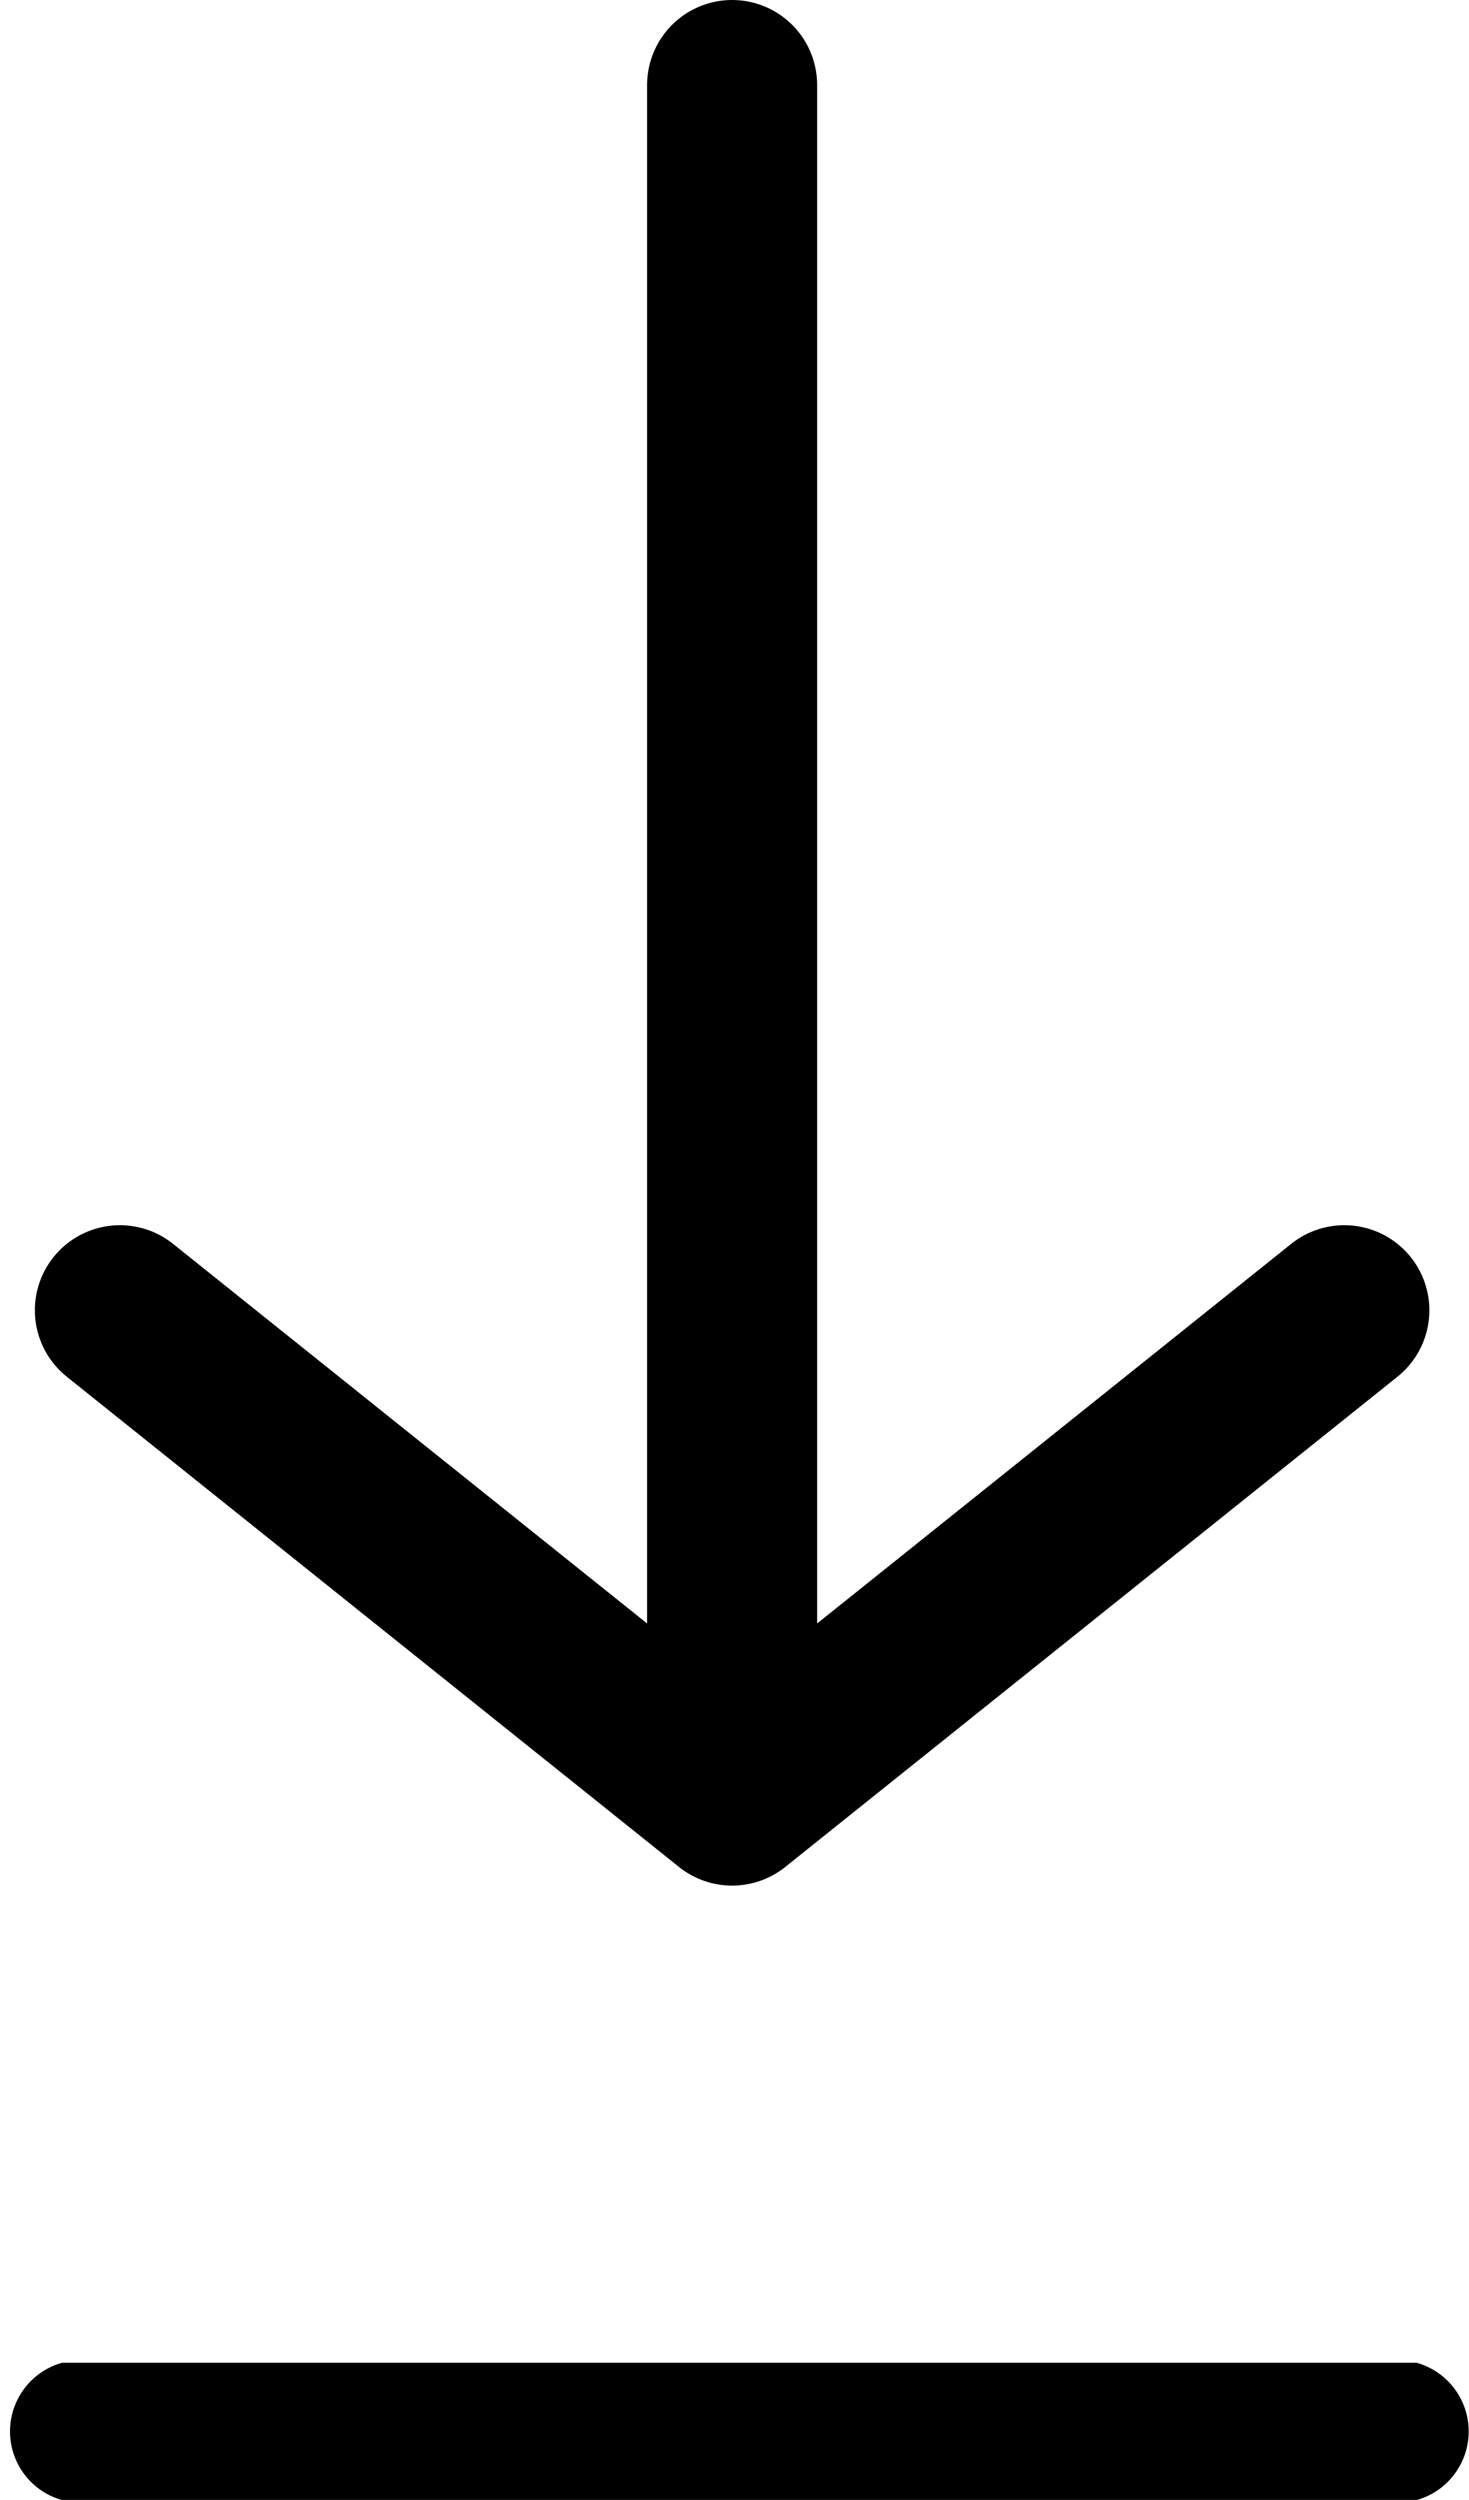
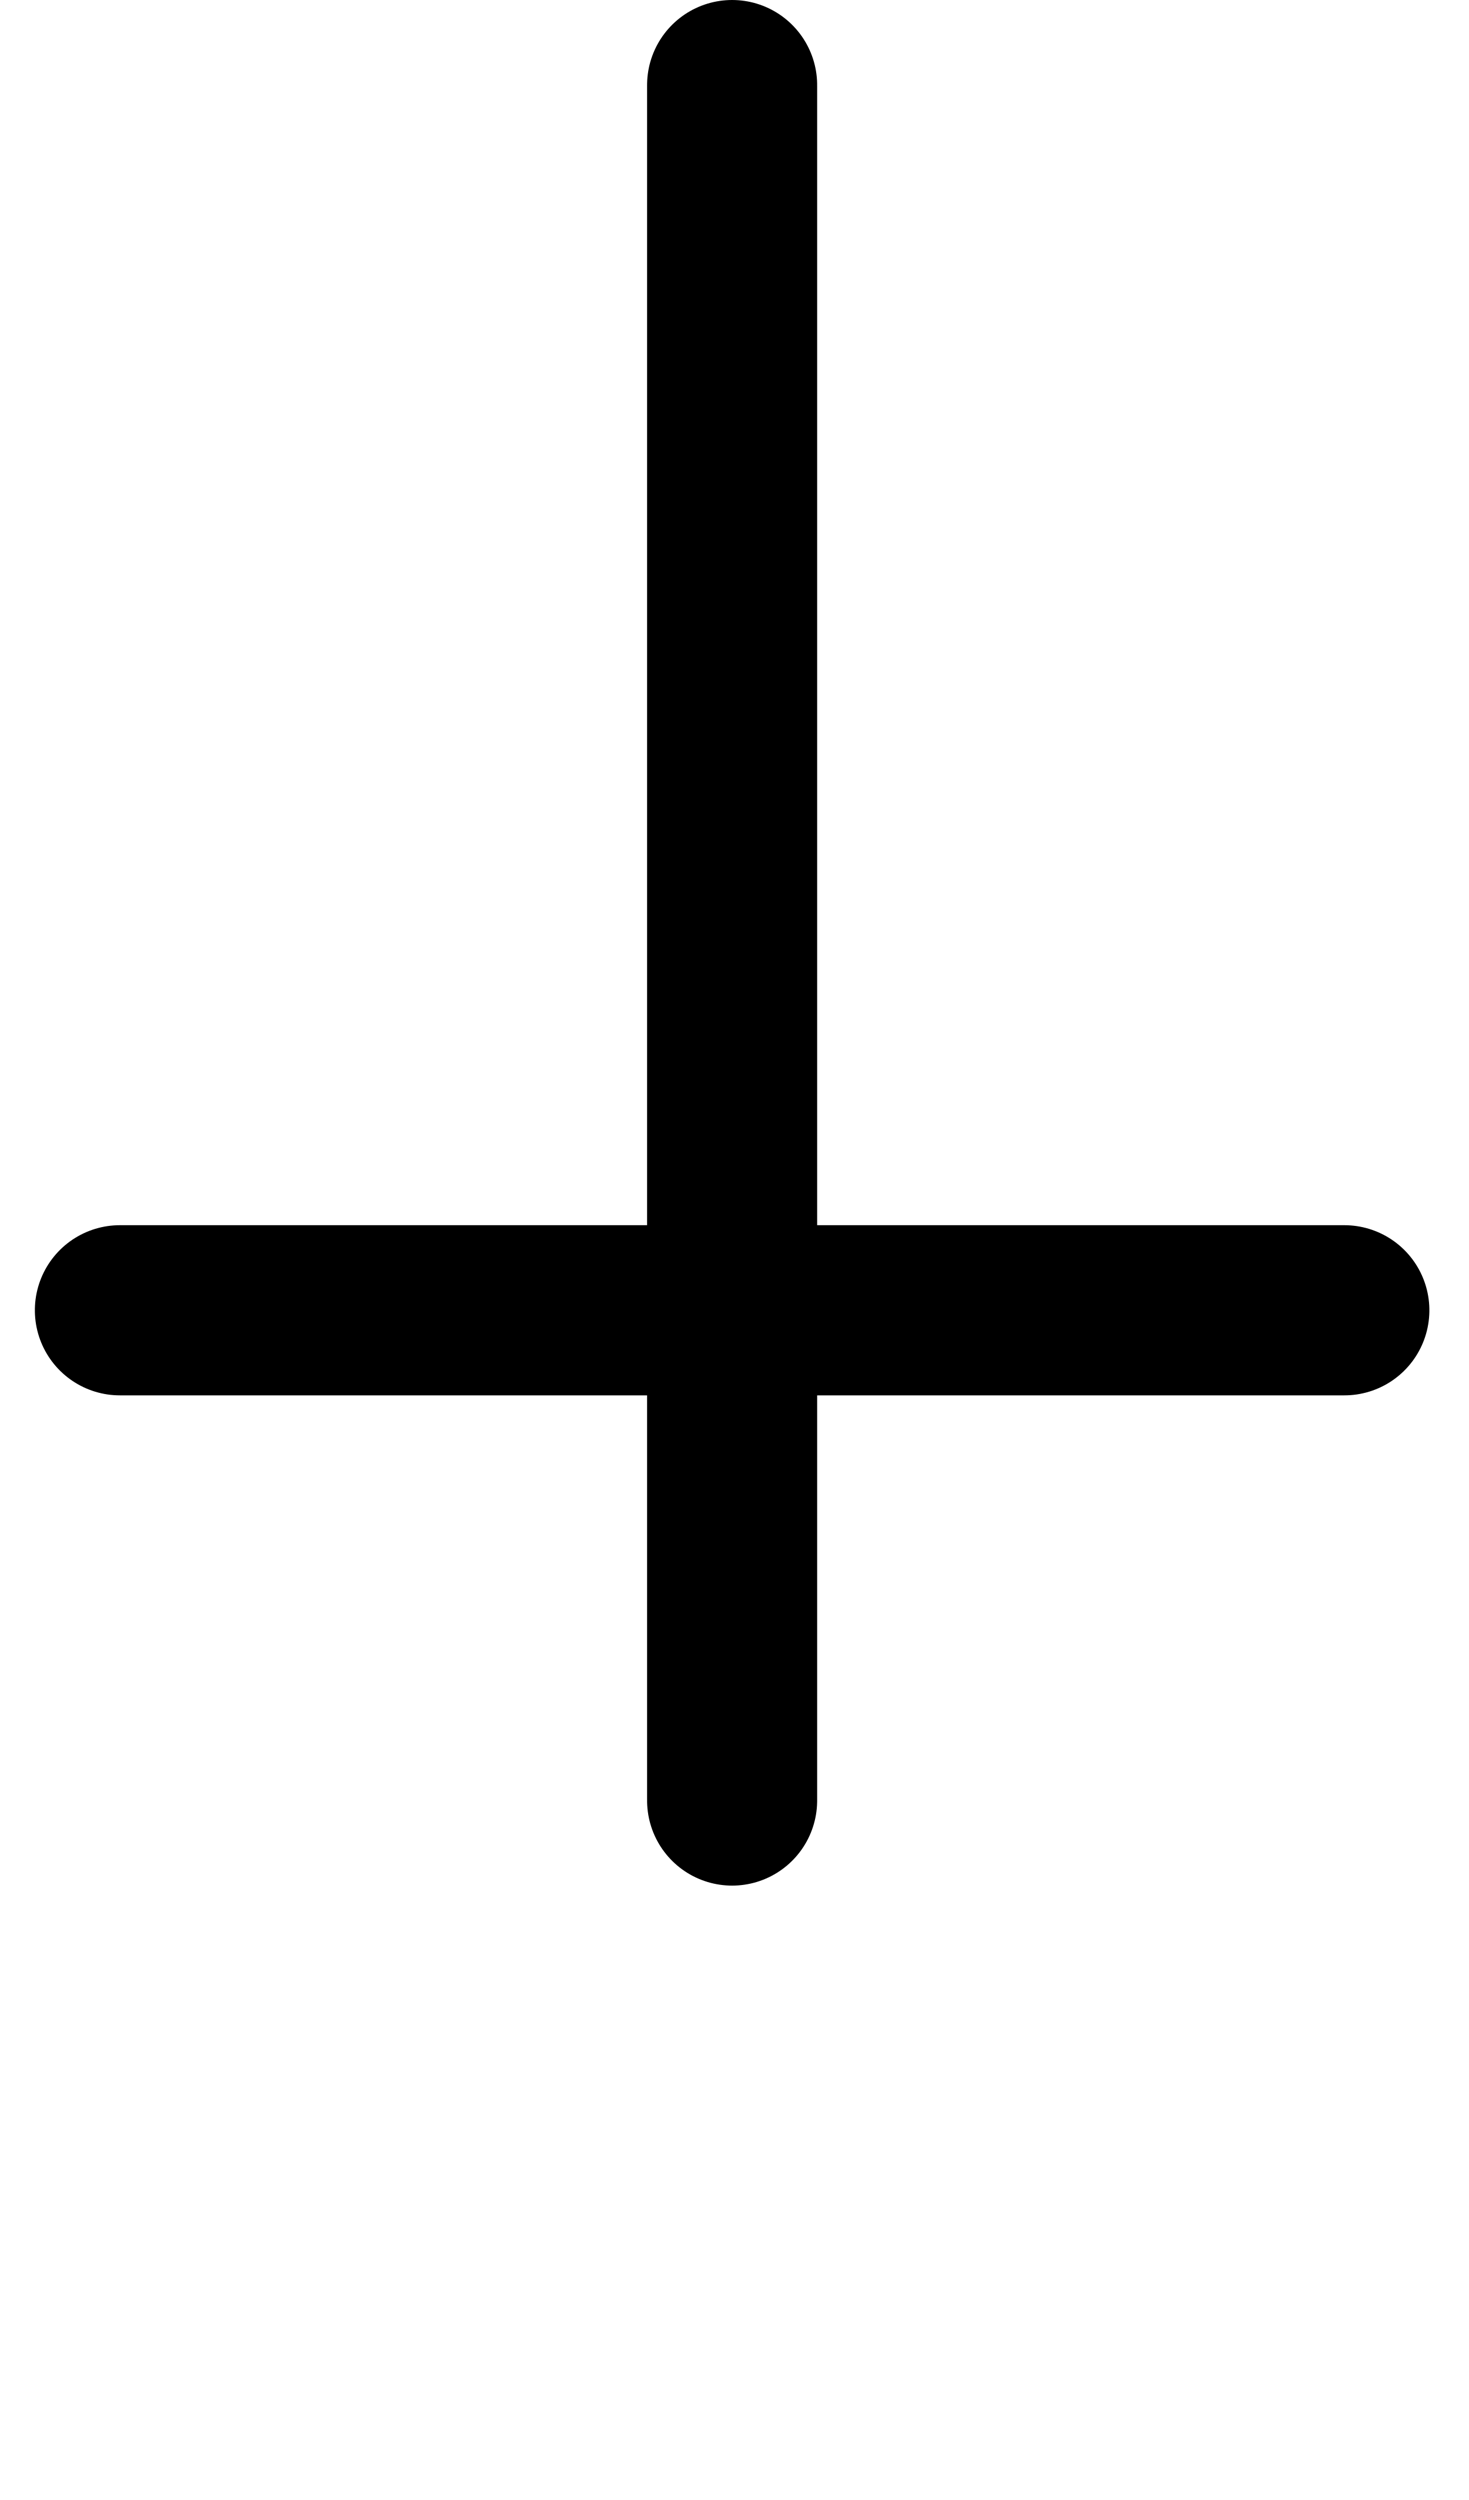
<svg xmlns="http://www.w3.org/2000/svg" width="8.638" height="14.691" viewBox="0 0 8.638 14.691">
  <g transform="translate(-9155.557 -15205.404)">
-     <path d="M12.272,31H4.306a.419.419,0,0,0,0,.807h7.965a.419.419,0,0,0,0-.807Z" transform="translate(9151.616 15188.289)" />
-     <path d="M7.2,0l2.881,3.6L7.2,7.2m2.881-3.6H0" transform="translate(9163.462 15205.904) rotate(90)" fill="none" stroke="#000" stroke-linecap="round" stroke-linejoin="round" stroke-width="1" />
+     <path d="M7.2,0L7.2,7.2m2.881-3.6H0" transform="translate(9163.462 15205.904) rotate(90)" fill="none" stroke="#000" stroke-linecap="round" stroke-linejoin="round" stroke-width="1" />
  </g>
</svg>